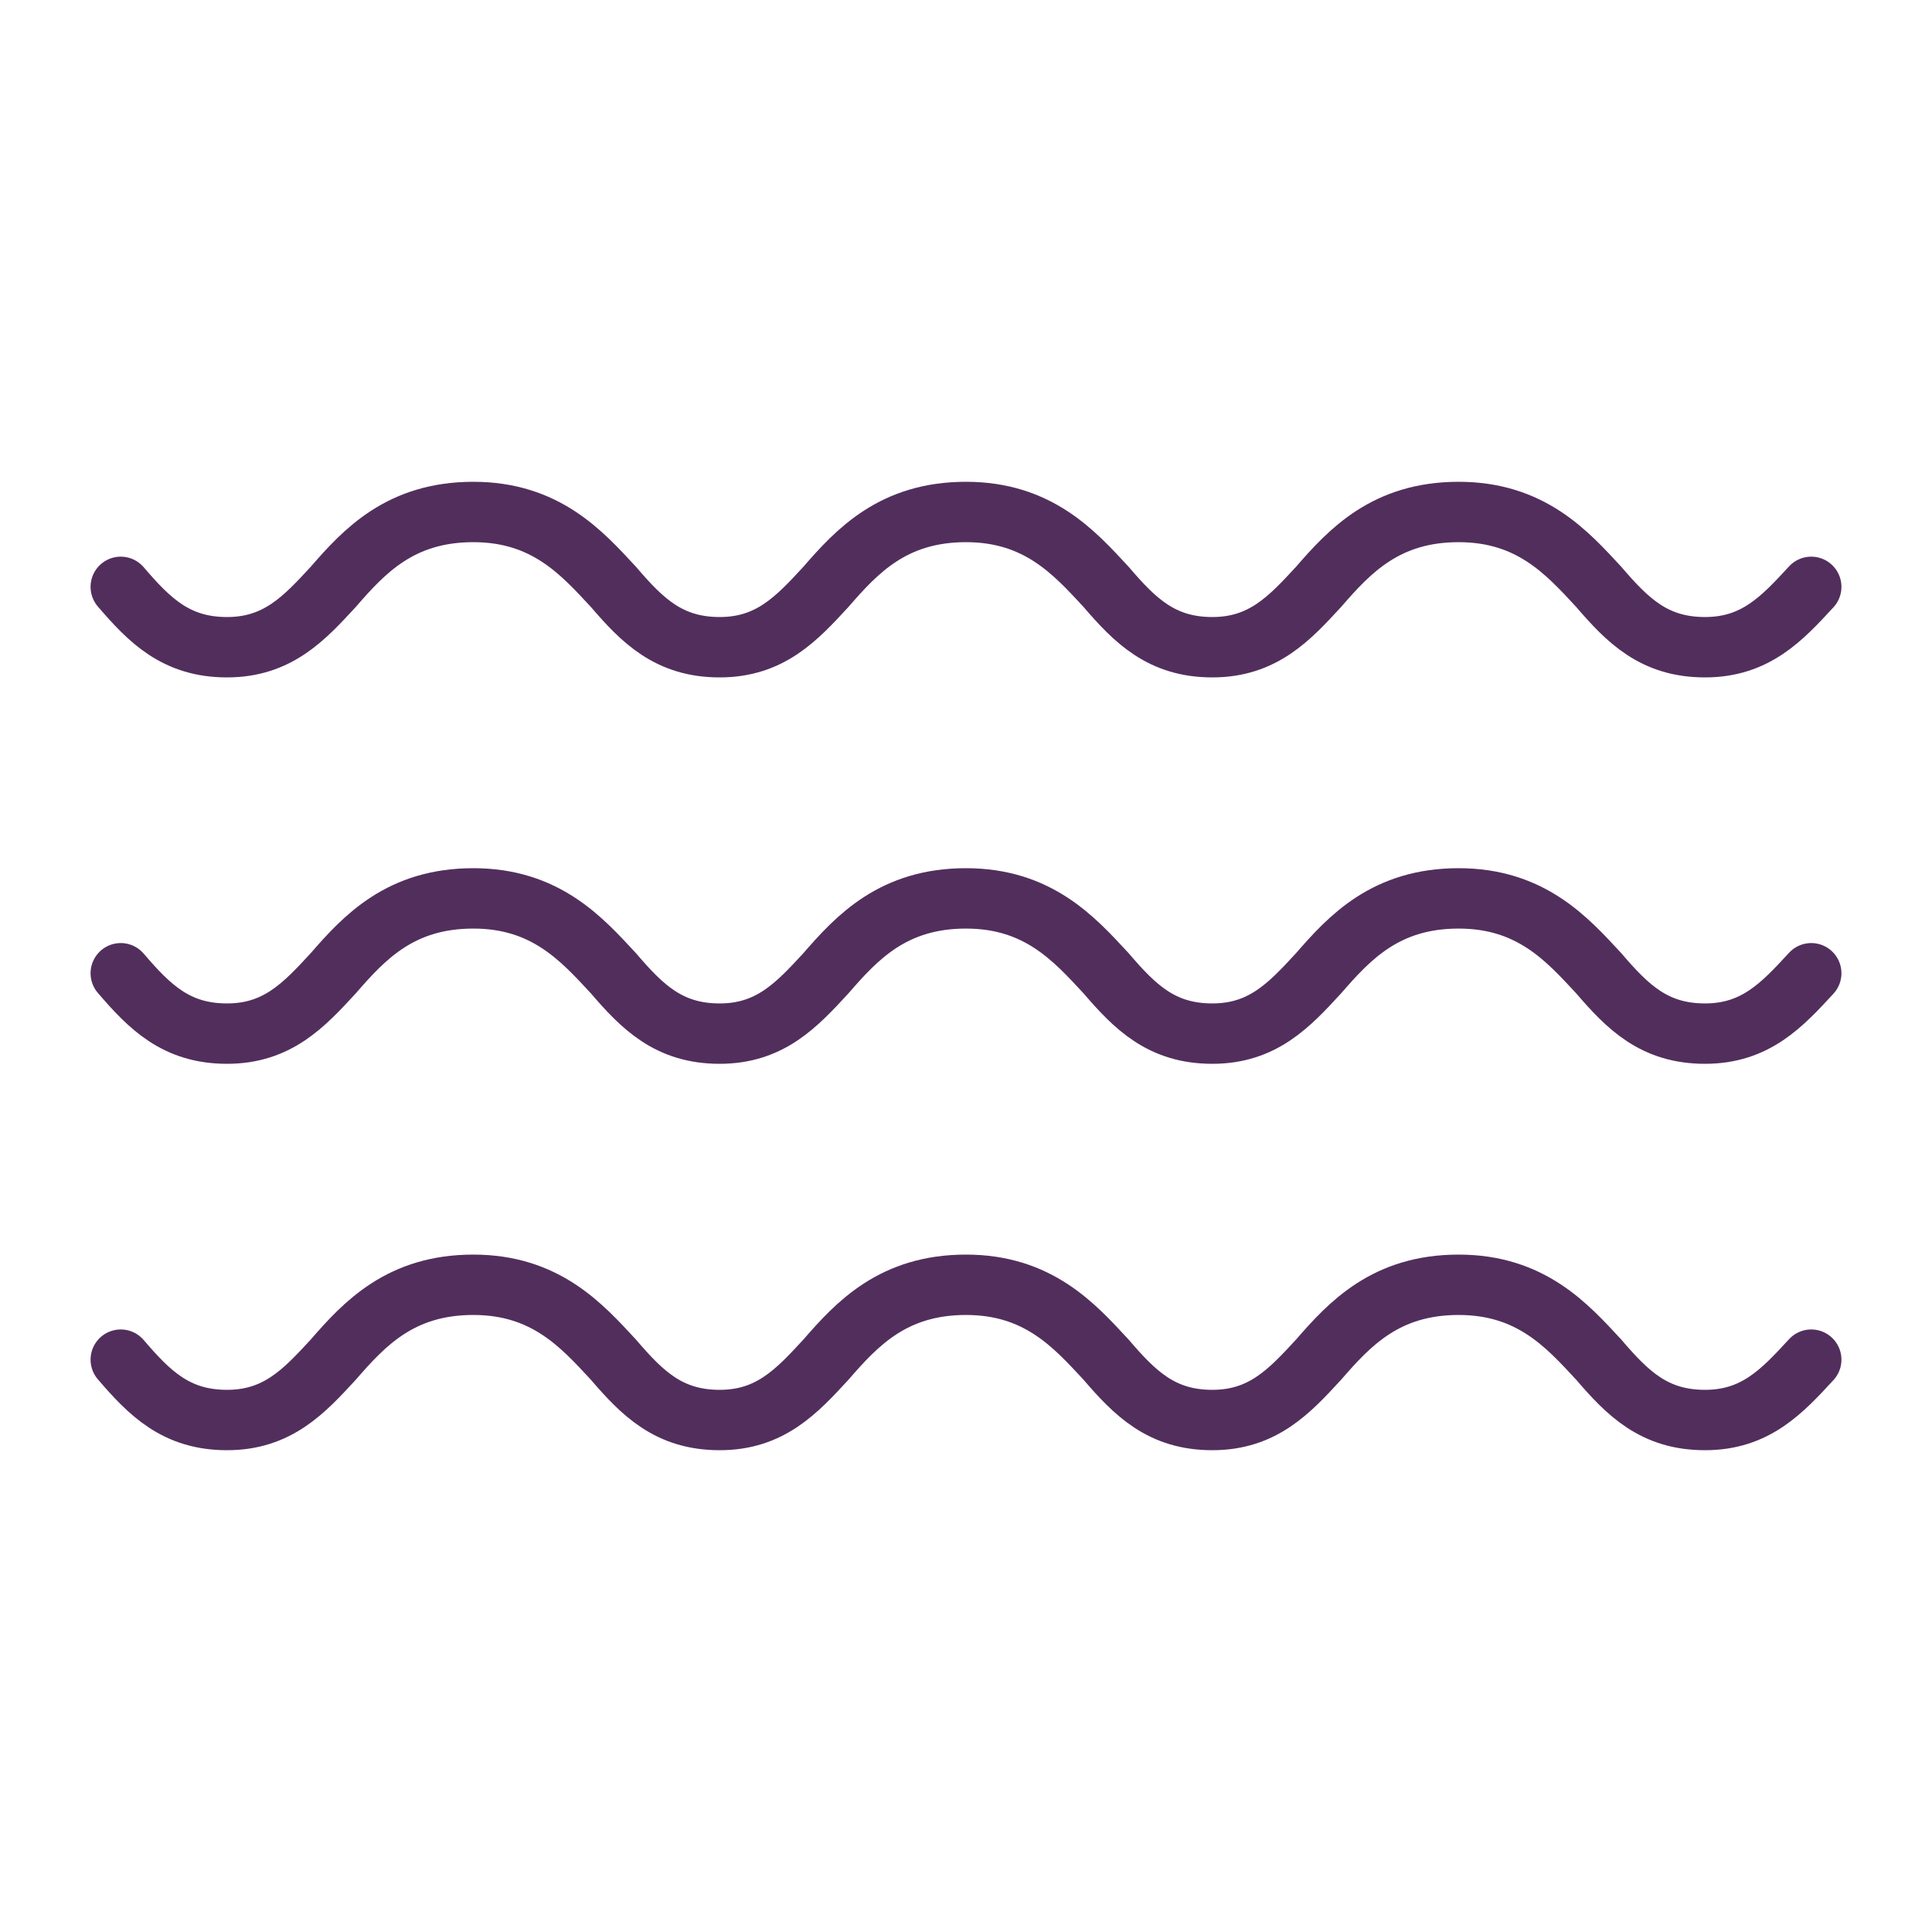
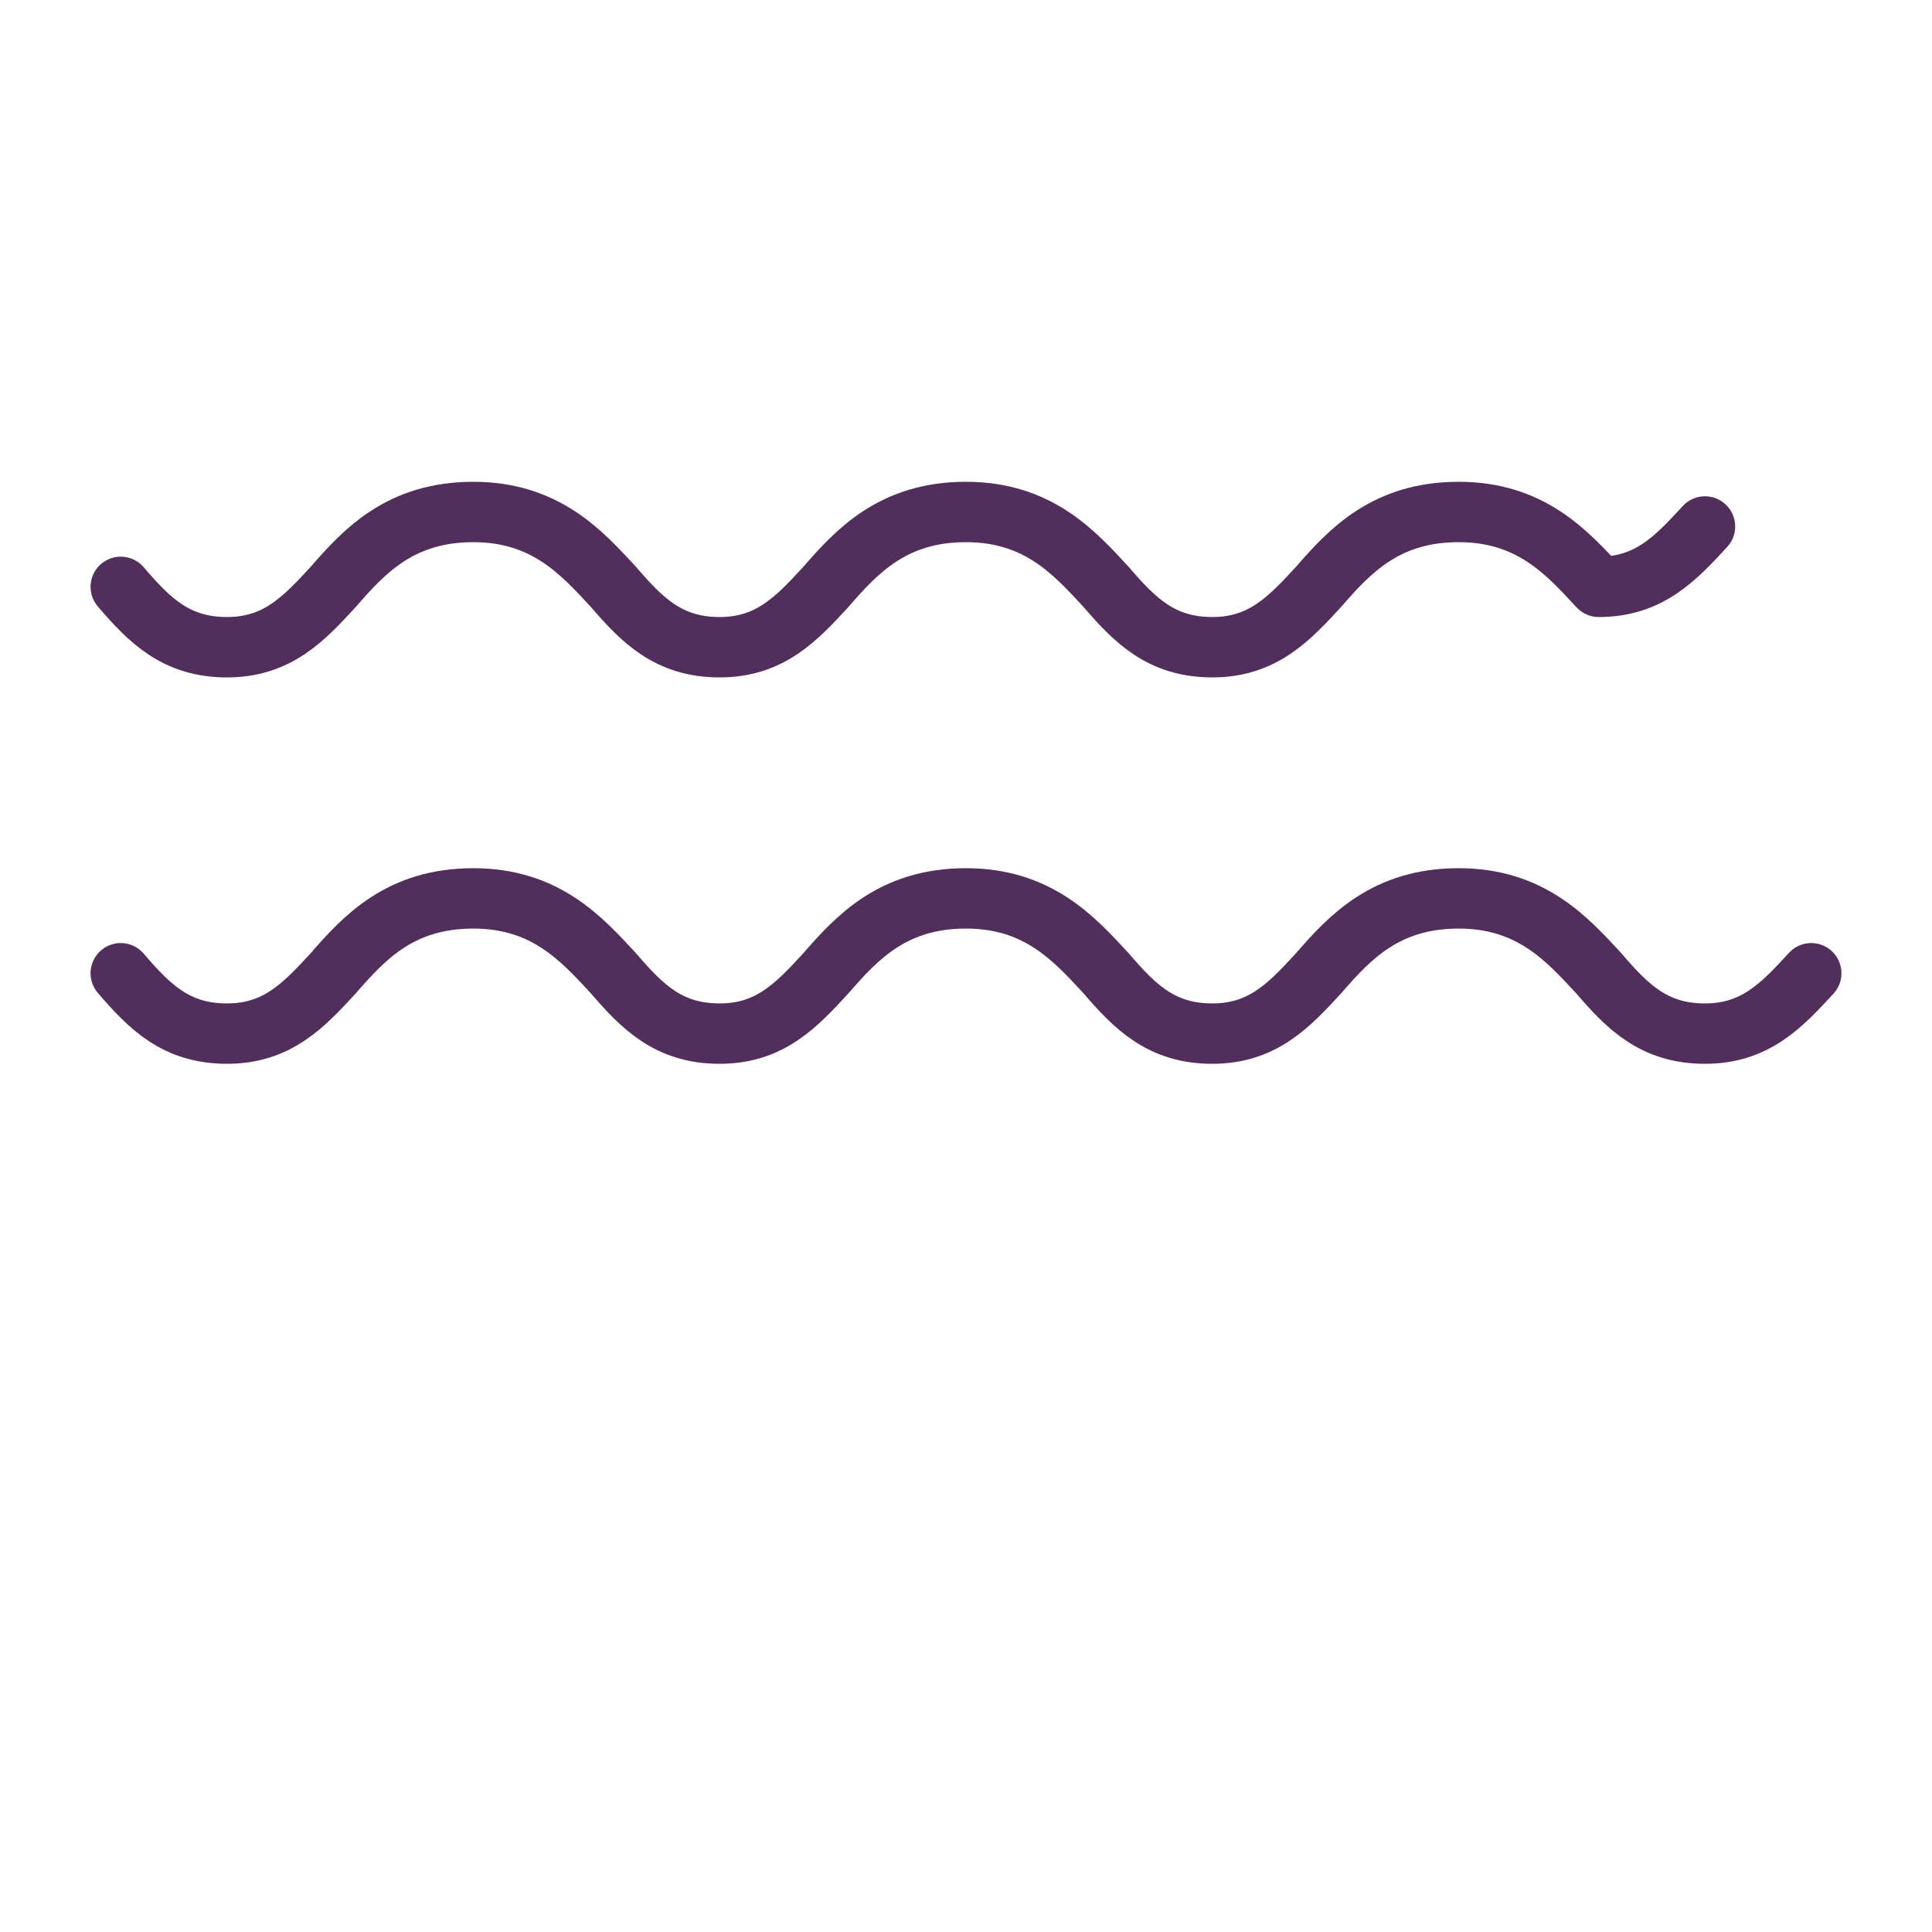
<svg xmlns="http://www.w3.org/2000/svg" version="1.1" id="Ikoner" x="0px" y="0px" viewBox="0 0 80 80" style="enable-background:new 0 0 80 80;" xml:space="preserve">
  <style type="text/css"> .st0{fill:none;stroke:#522E5D;stroke-width:2.5;stroke-linecap:round;stroke-linejoin:round;} .st1{fill:none;stroke:#3D1E44;stroke-width:0.5;stroke-linecap:round;stroke-linejoin:round;} .st2{fill:none;stroke:#522E5D;stroke-width:2;stroke-linecap:round;stroke-linejoin:round;} .st3{fill:#FFFFFF;stroke:#522E5D;stroke-width:2;stroke-linecap:round;stroke-linejoin:round;} .st4{fill:#522E5D;} .st5{fill:#42475F;} .st6{fill:#E8E9F2;} .st7{fill:none;stroke:#3D1E44;stroke-width:2.5;stroke-linecap:round;stroke-linejoin:round;} </style>
  <g>
    <g>
-       <path class="st0" d="M5,24.3L5,24.3c1.2,1.4,2.3,2.5,4.4,2.5c2.1,0,3.2-1.2,4.4-2.5c1.3-1.5,2.8-3.1,5.8-3.1s4.5,1.7,5.8,3.1 c1.2,1.4,2.3,2.5,4.4,2.5c2.1,0,3.2-1.2,4.4-2.5c1.3-1.5,2.8-3.1,5.8-3.1c3,0,4.5,1.7,5.8,3.1c1.2,1.4,2.3,2.5,4.4,2.5 c2.1,0,3.2-1.2,4.4-2.5c1.3-1.5,2.8-3.1,5.8-3.1c3,0,4.5,1.7,5.8,3.1c1.2,1.4,2.3,2.5,4.4,2.5c2.1,0,3.2-1.2,4.4-2.5" />
+       <path class="st0" d="M5,24.3L5,24.3c1.2,1.4,2.3,2.5,4.4,2.5c2.1,0,3.2-1.2,4.4-2.5c1.3-1.5,2.8-3.1,5.8-3.1s4.5,1.7,5.8,3.1 c1.2,1.4,2.3,2.5,4.4,2.5c2.1,0,3.2-1.2,4.4-2.5c1.3-1.5,2.8-3.1,5.8-3.1c3,0,4.5,1.7,5.8,3.1c1.2,1.4,2.3,2.5,4.4,2.5 c2.1,0,3.2-1.2,4.4-2.5c1.3-1.5,2.8-3.1,5.8-3.1c3,0,4.5,1.7,5.8,3.1c2.1,0,3.2-1.2,4.4-2.5" />
    </g>
    <g>
      <path class="st0" d="M5,40.3L5,40.3c1.2,1.4,2.3,2.5,4.4,2.5c2.1,0,3.2-1.2,4.4-2.5c1.3-1.5,2.8-3.1,5.8-3.1s4.5,1.7,5.8,3.1 c1.2,1.4,2.3,2.5,4.4,2.5c2.1,0,3.2-1.2,4.4-2.5c1.3-1.5,2.8-3.1,5.8-3.1c3,0,4.5,1.7,5.8,3.1c1.2,1.4,2.3,2.5,4.4,2.5 c2.1,0,3.2-1.2,4.4-2.5c1.3-1.5,2.8-3.1,5.8-3.1c3,0,4.5,1.7,5.8,3.1c1.2,1.4,2.3,2.5,4.4,2.5c2.1,0,3.2-1.2,4.4-2.5" />
    </g>
    <g>
-       <path class="st0" d="M5,56.3L5,56.3c1.2,1.4,2.3,2.5,4.4,2.5c2.1,0,3.2-1.2,4.4-2.5c1.3-1.5,2.8-3.1,5.8-3.1s4.5,1.7,5.8,3.1 c1.2,1.4,2.3,2.5,4.4,2.5c2.1,0,3.2-1.2,4.4-2.5c1.3-1.5,2.8-3.1,5.8-3.1c3,0,4.5,1.7,5.8,3.1c1.2,1.4,2.3,2.5,4.4,2.5 c2.1,0,3.2-1.2,4.4-2.5c1.3-1.5,2.8-3.1,5.8-3.1c3,0,4.5,1.7,5.8,3.1c1.2,1.4,2.3,2.5,4.4,2.5c2.1,0,3.2-1.2,4.4-2.5" />
-     </g>
+       </g>
  </g>
</svg>